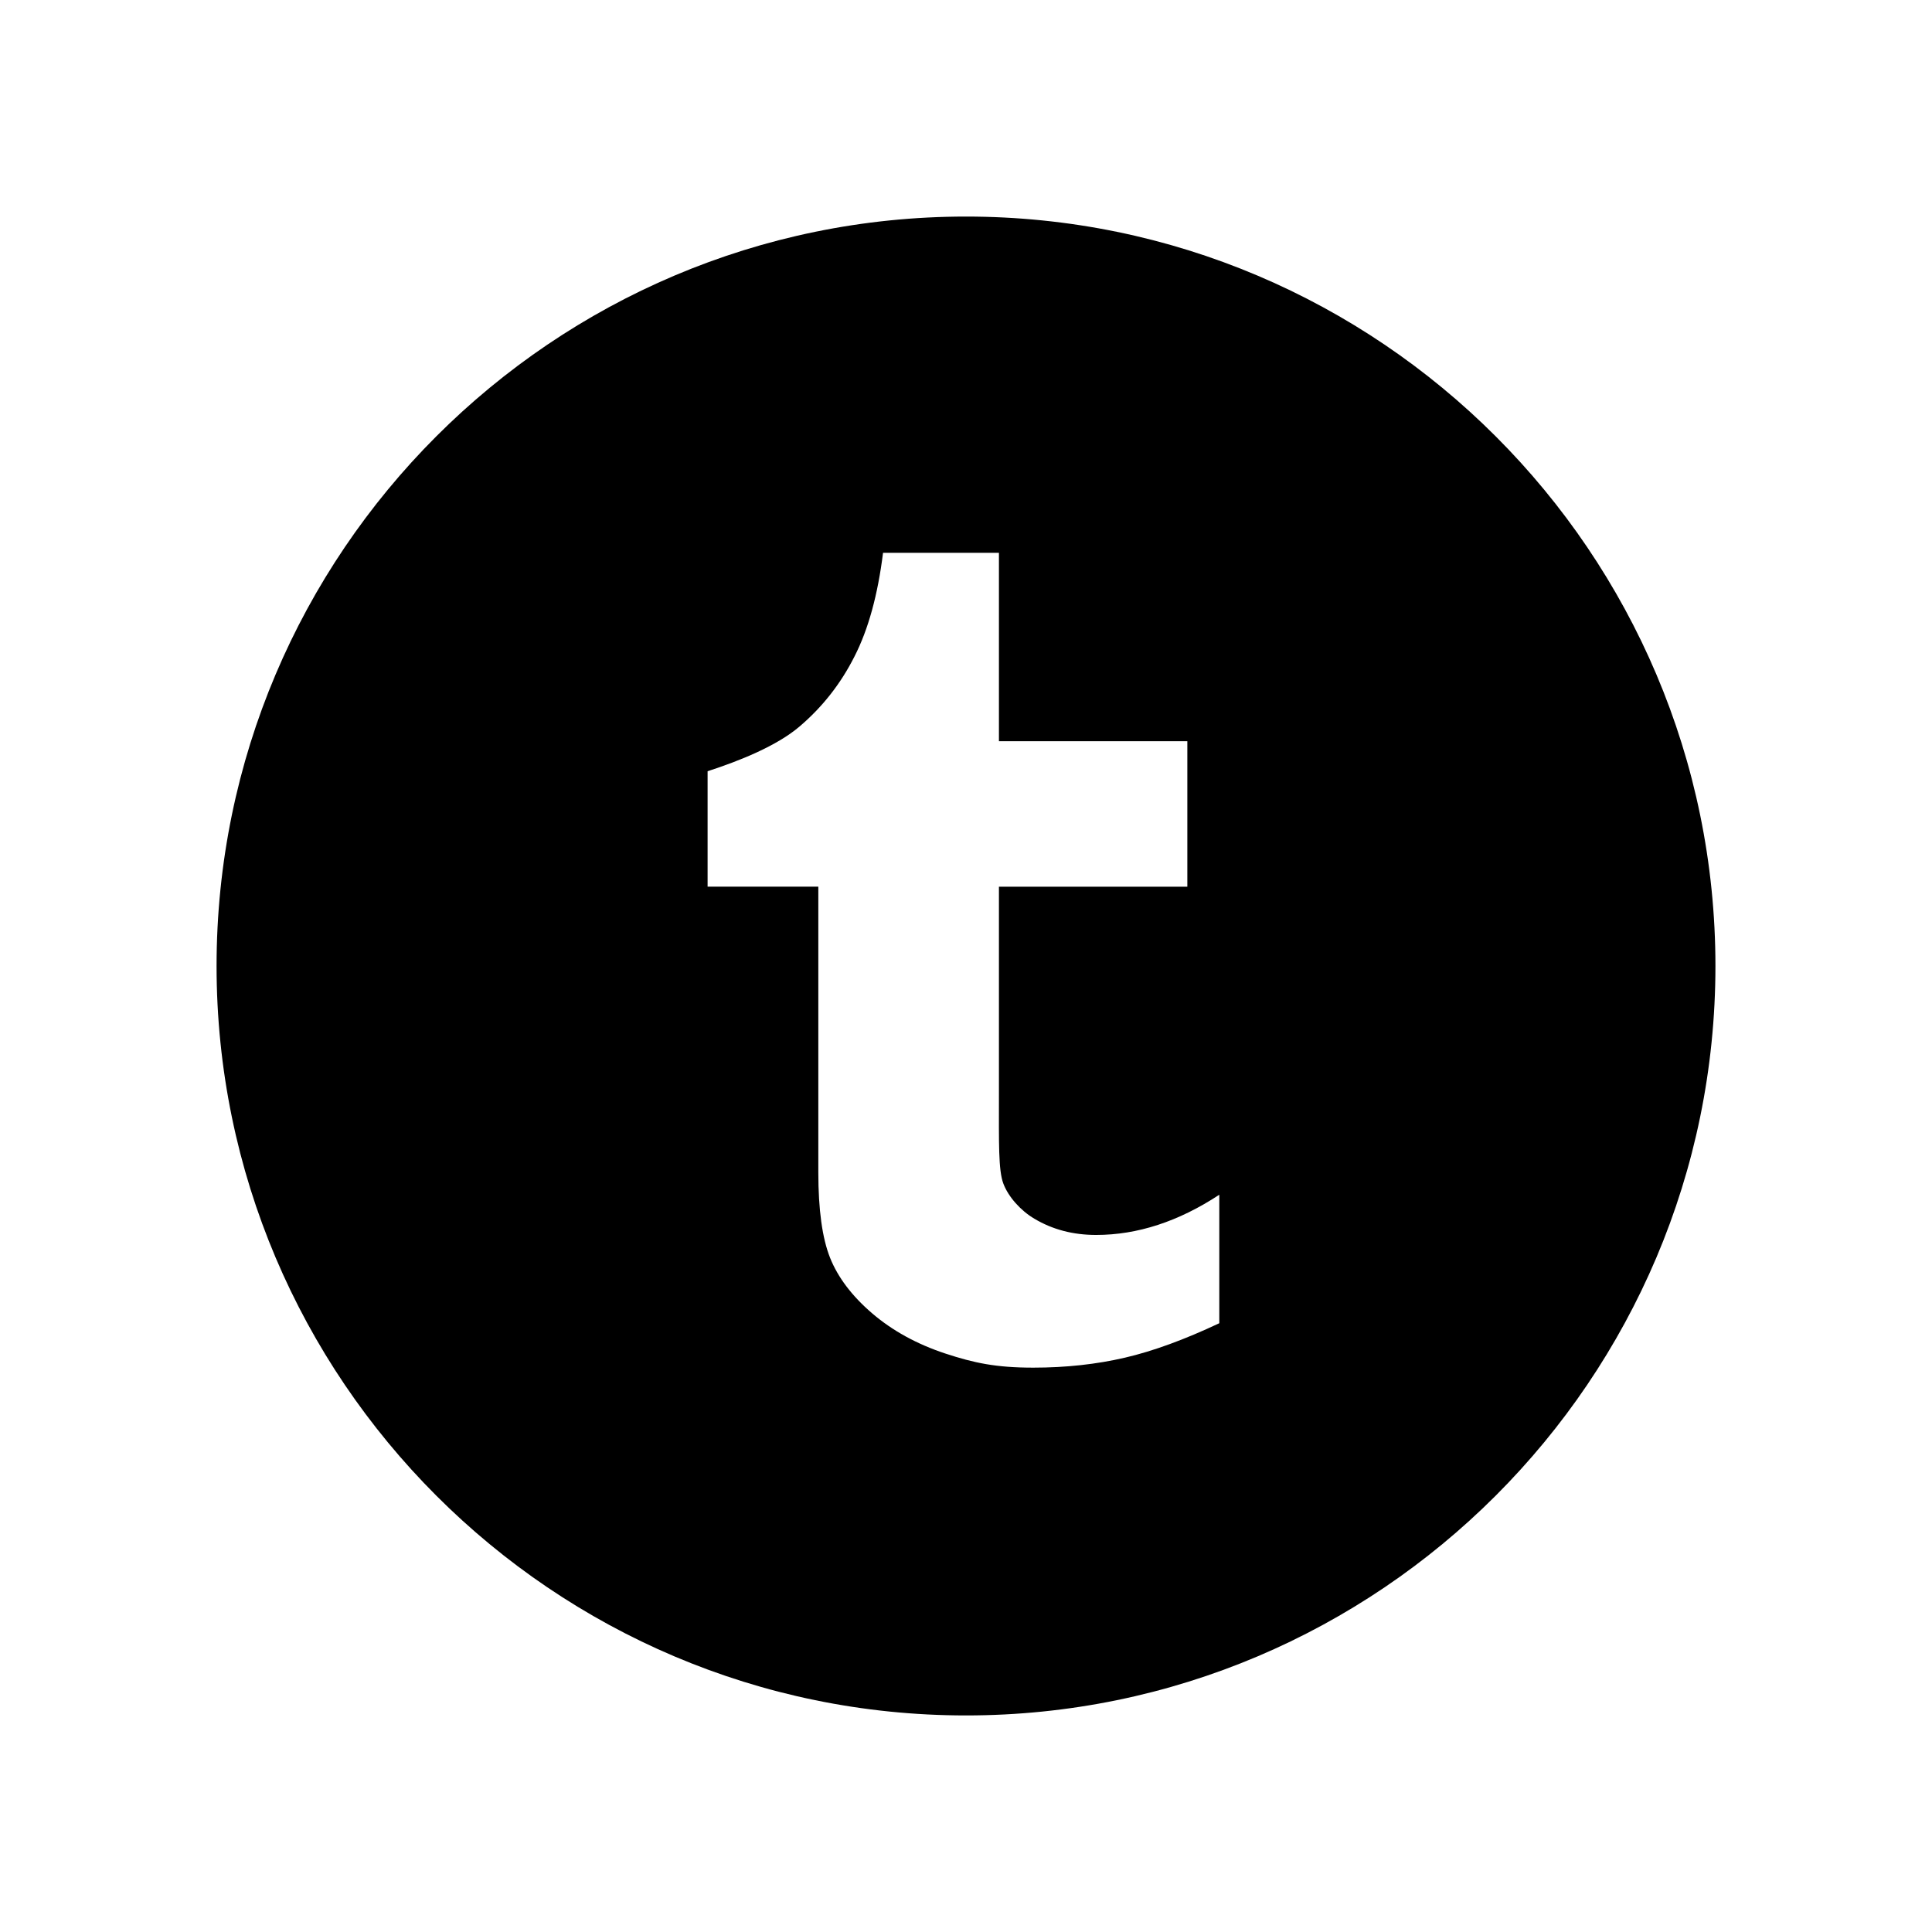
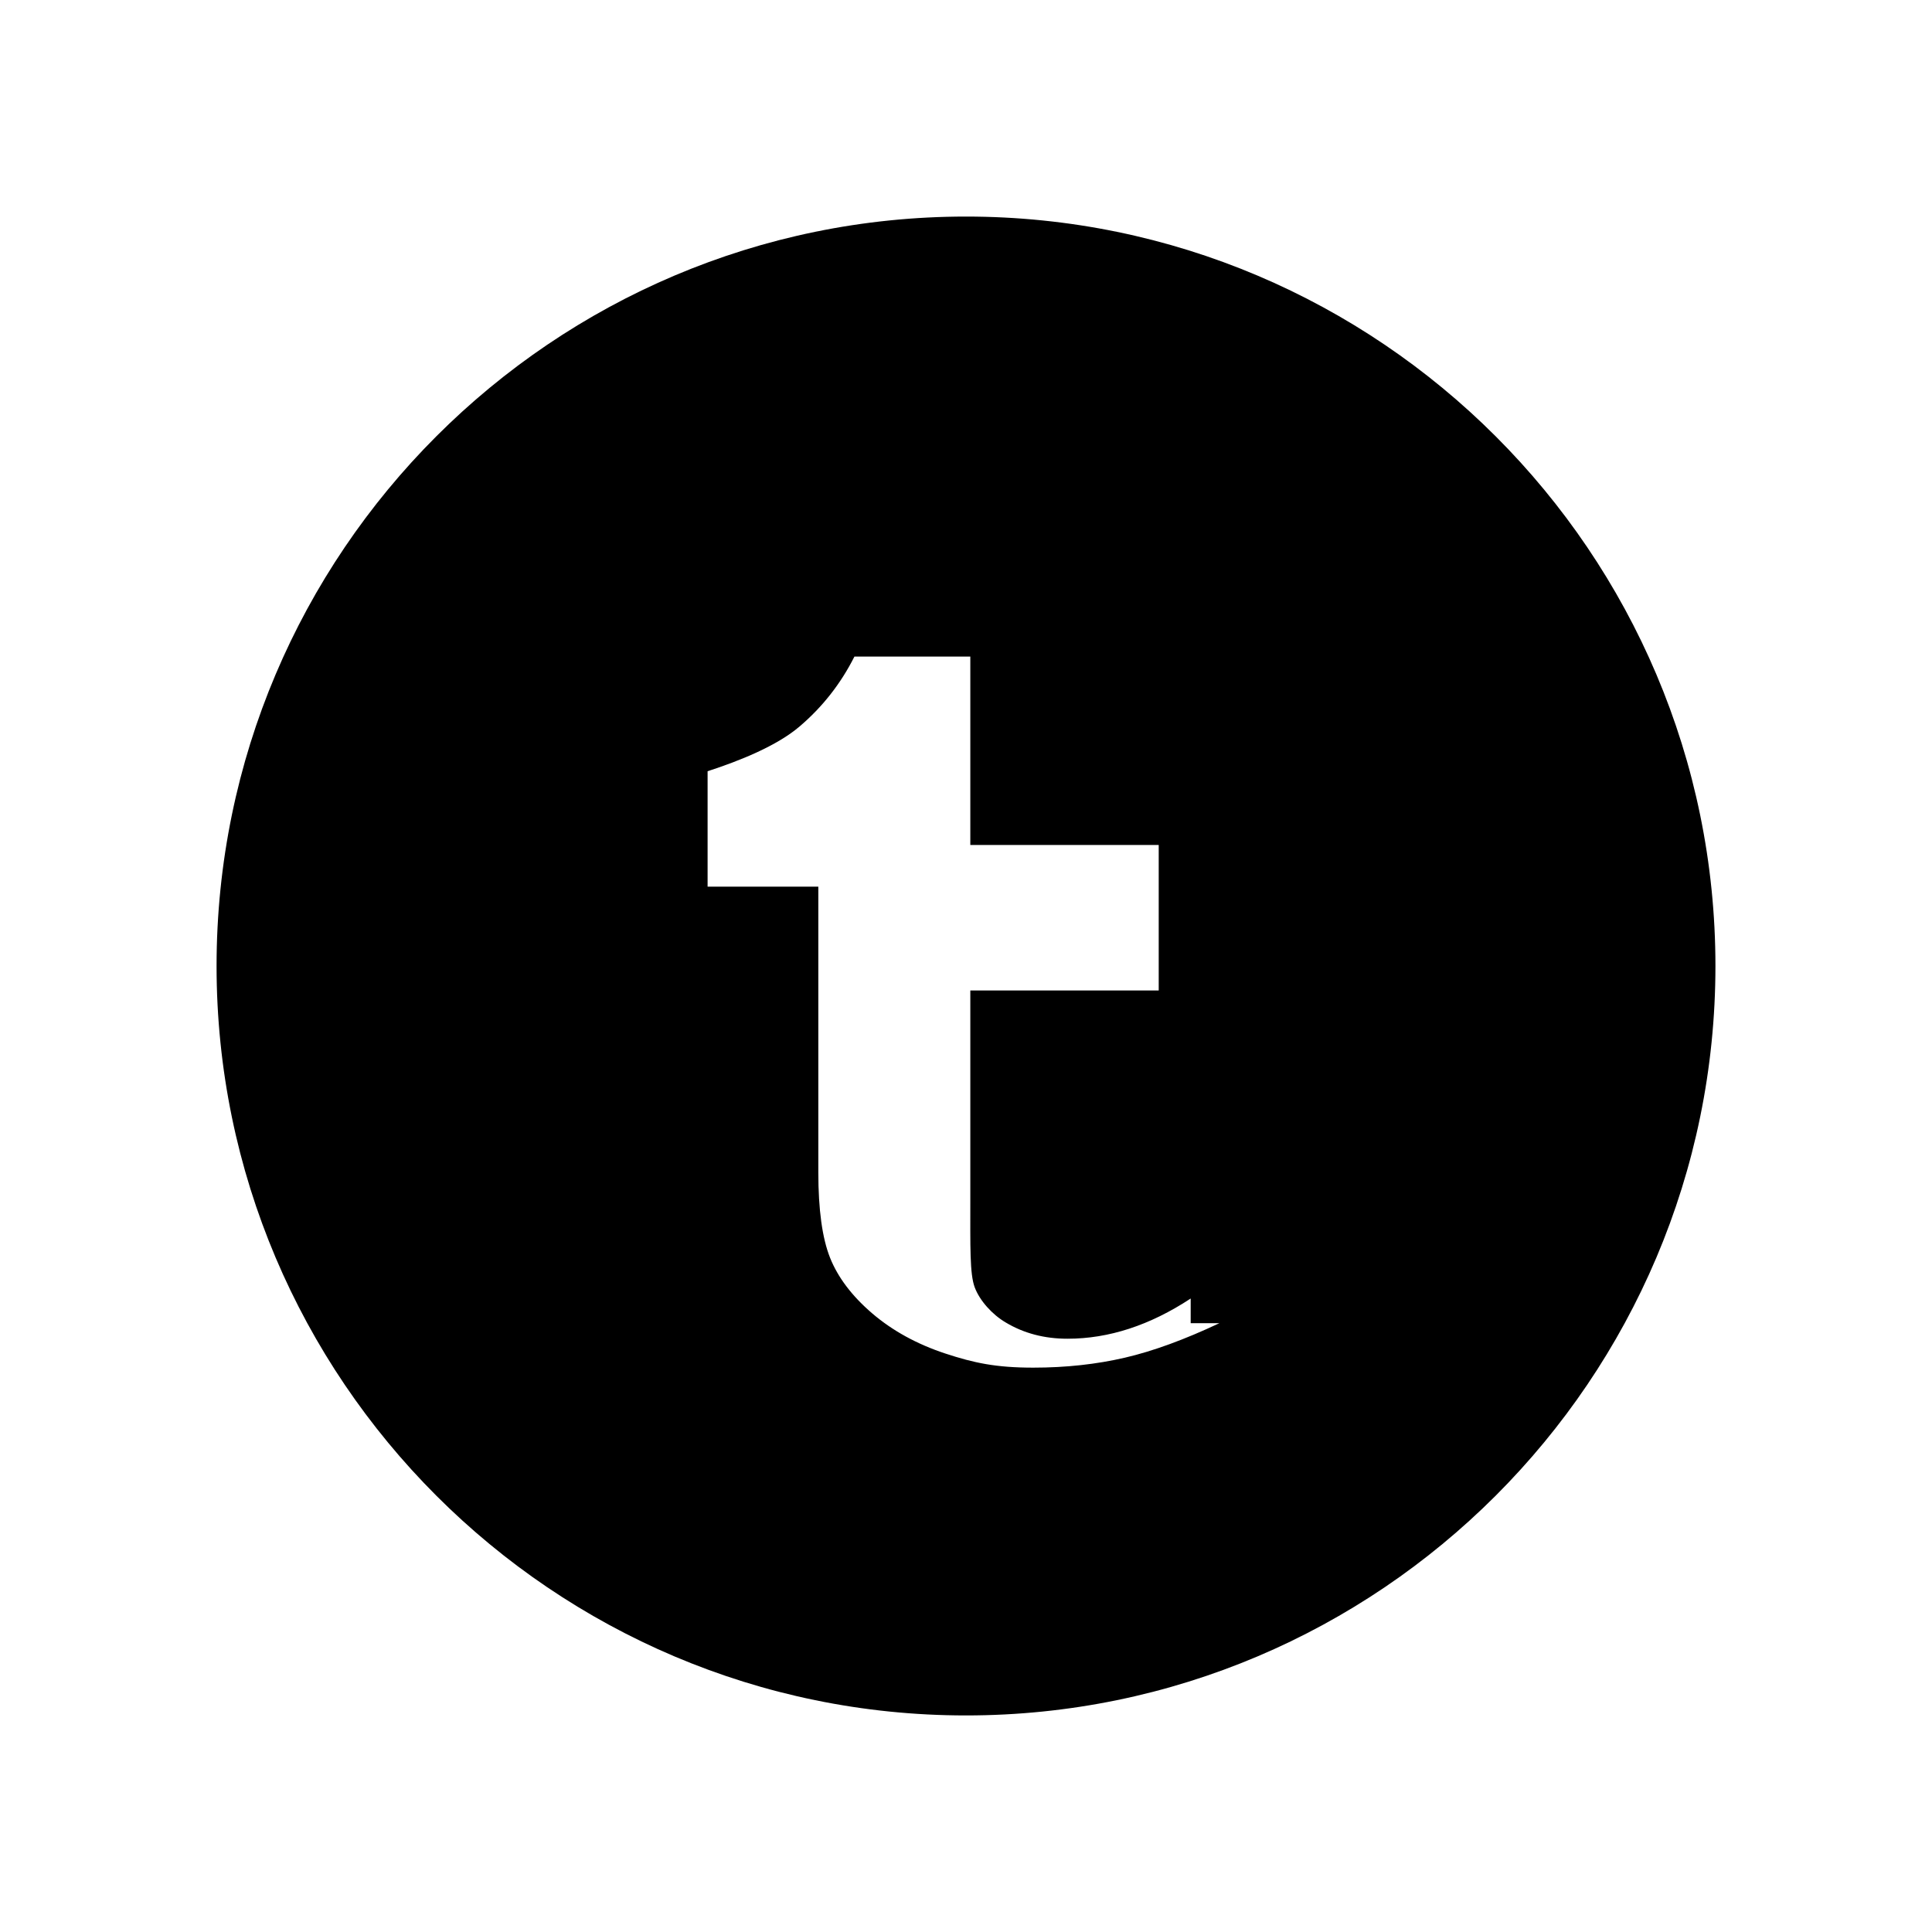
<svg xmlns="http://www.w3.org/2000/svg" enable-background="new 0 0 64 64" height="64px" id="Layer_1" version="1.1" viewBox="0 0 64 64" width="64px" xml:space="preserve">
-   <path d="M32,7.174C18.311,7.174,7.174,18.311,7.174,32c0,13.689,11.137,24.826,24.826,24.826c13.689,0,24.826-11.137,24.826-24.826  C56.826,18.311,45.689,7.174,32,7.174z M40.392,43.833c-1.151,0.542-2.196,0.926-3.133,1.143c-0.936,0.217-1.945,0.329-3.033,0.329  c-1.234,0-1.963-0.156-2.909-0.467c-0.949-0.313-1.758-0.76-2.427-1.333c-0.672-0.577-1.134-1.191-1.393-1.839  c-0.259-0.651-0.389-1.593-0.389-2.828v-9.466H23.44v-3.824c1.06-0.344,2.289-0.837,3.044-1.48c0.758-0.645,1.365-1.416,1.82-2.318  c0.461-0.899,0.775-2.048,0.948-3.438h3.839v6.241h6.241v4.82h-6.241v6.92c0,1.567-0.021,2.471,0.146,2.914  c0.165,0.441,0.578,0.9,1.027,1.164c0.6,0.359,1.28,0.538,2.048,0.538c1.367,0,2.727-0.443,4.079-1.332V43.833z" />
+   <path d="M32,7.174C18.311,7.174,7.174,18.311,7.174,32c0,13.689,11.137,24.826,24.826,24.826c13.689,0,24.826-11.137,24.826-24.826  C56.826,18.311,45.689,7.174,32,7.174z M40.392,43.833c-1.151,0.542-2.196,0.926-3.133,1.143c-0.936,0.217-1.945,0.329-3.033,0.329  c-1.234,0-1.963-0.156-2.909-0.467c-0.949-0.313-1.758-0.76-2.427-1.333c-0.672-0.577-1.134-1.191-1.393-1.839  c-0.259-0.651-0.389-1.593-0.389-2.828v-9.466H23.44v-3.824c1.06-0.344,2.289-0.837,3.044-1.48c0.758-0.645,1.365-1.416,1.82-2.318  h3.839v6.241h6.241v4.82h-6.241v6.92c0,1.567-0.021,2.471,0.146,2.914  c0.165,0.441,0.578,0.9,1.027,1.164c0.6,0.359,1.28,0.538,2.048,0.538c1.367,0,2.727-0.443,4.079-1.332V43.833z" />
</svg>